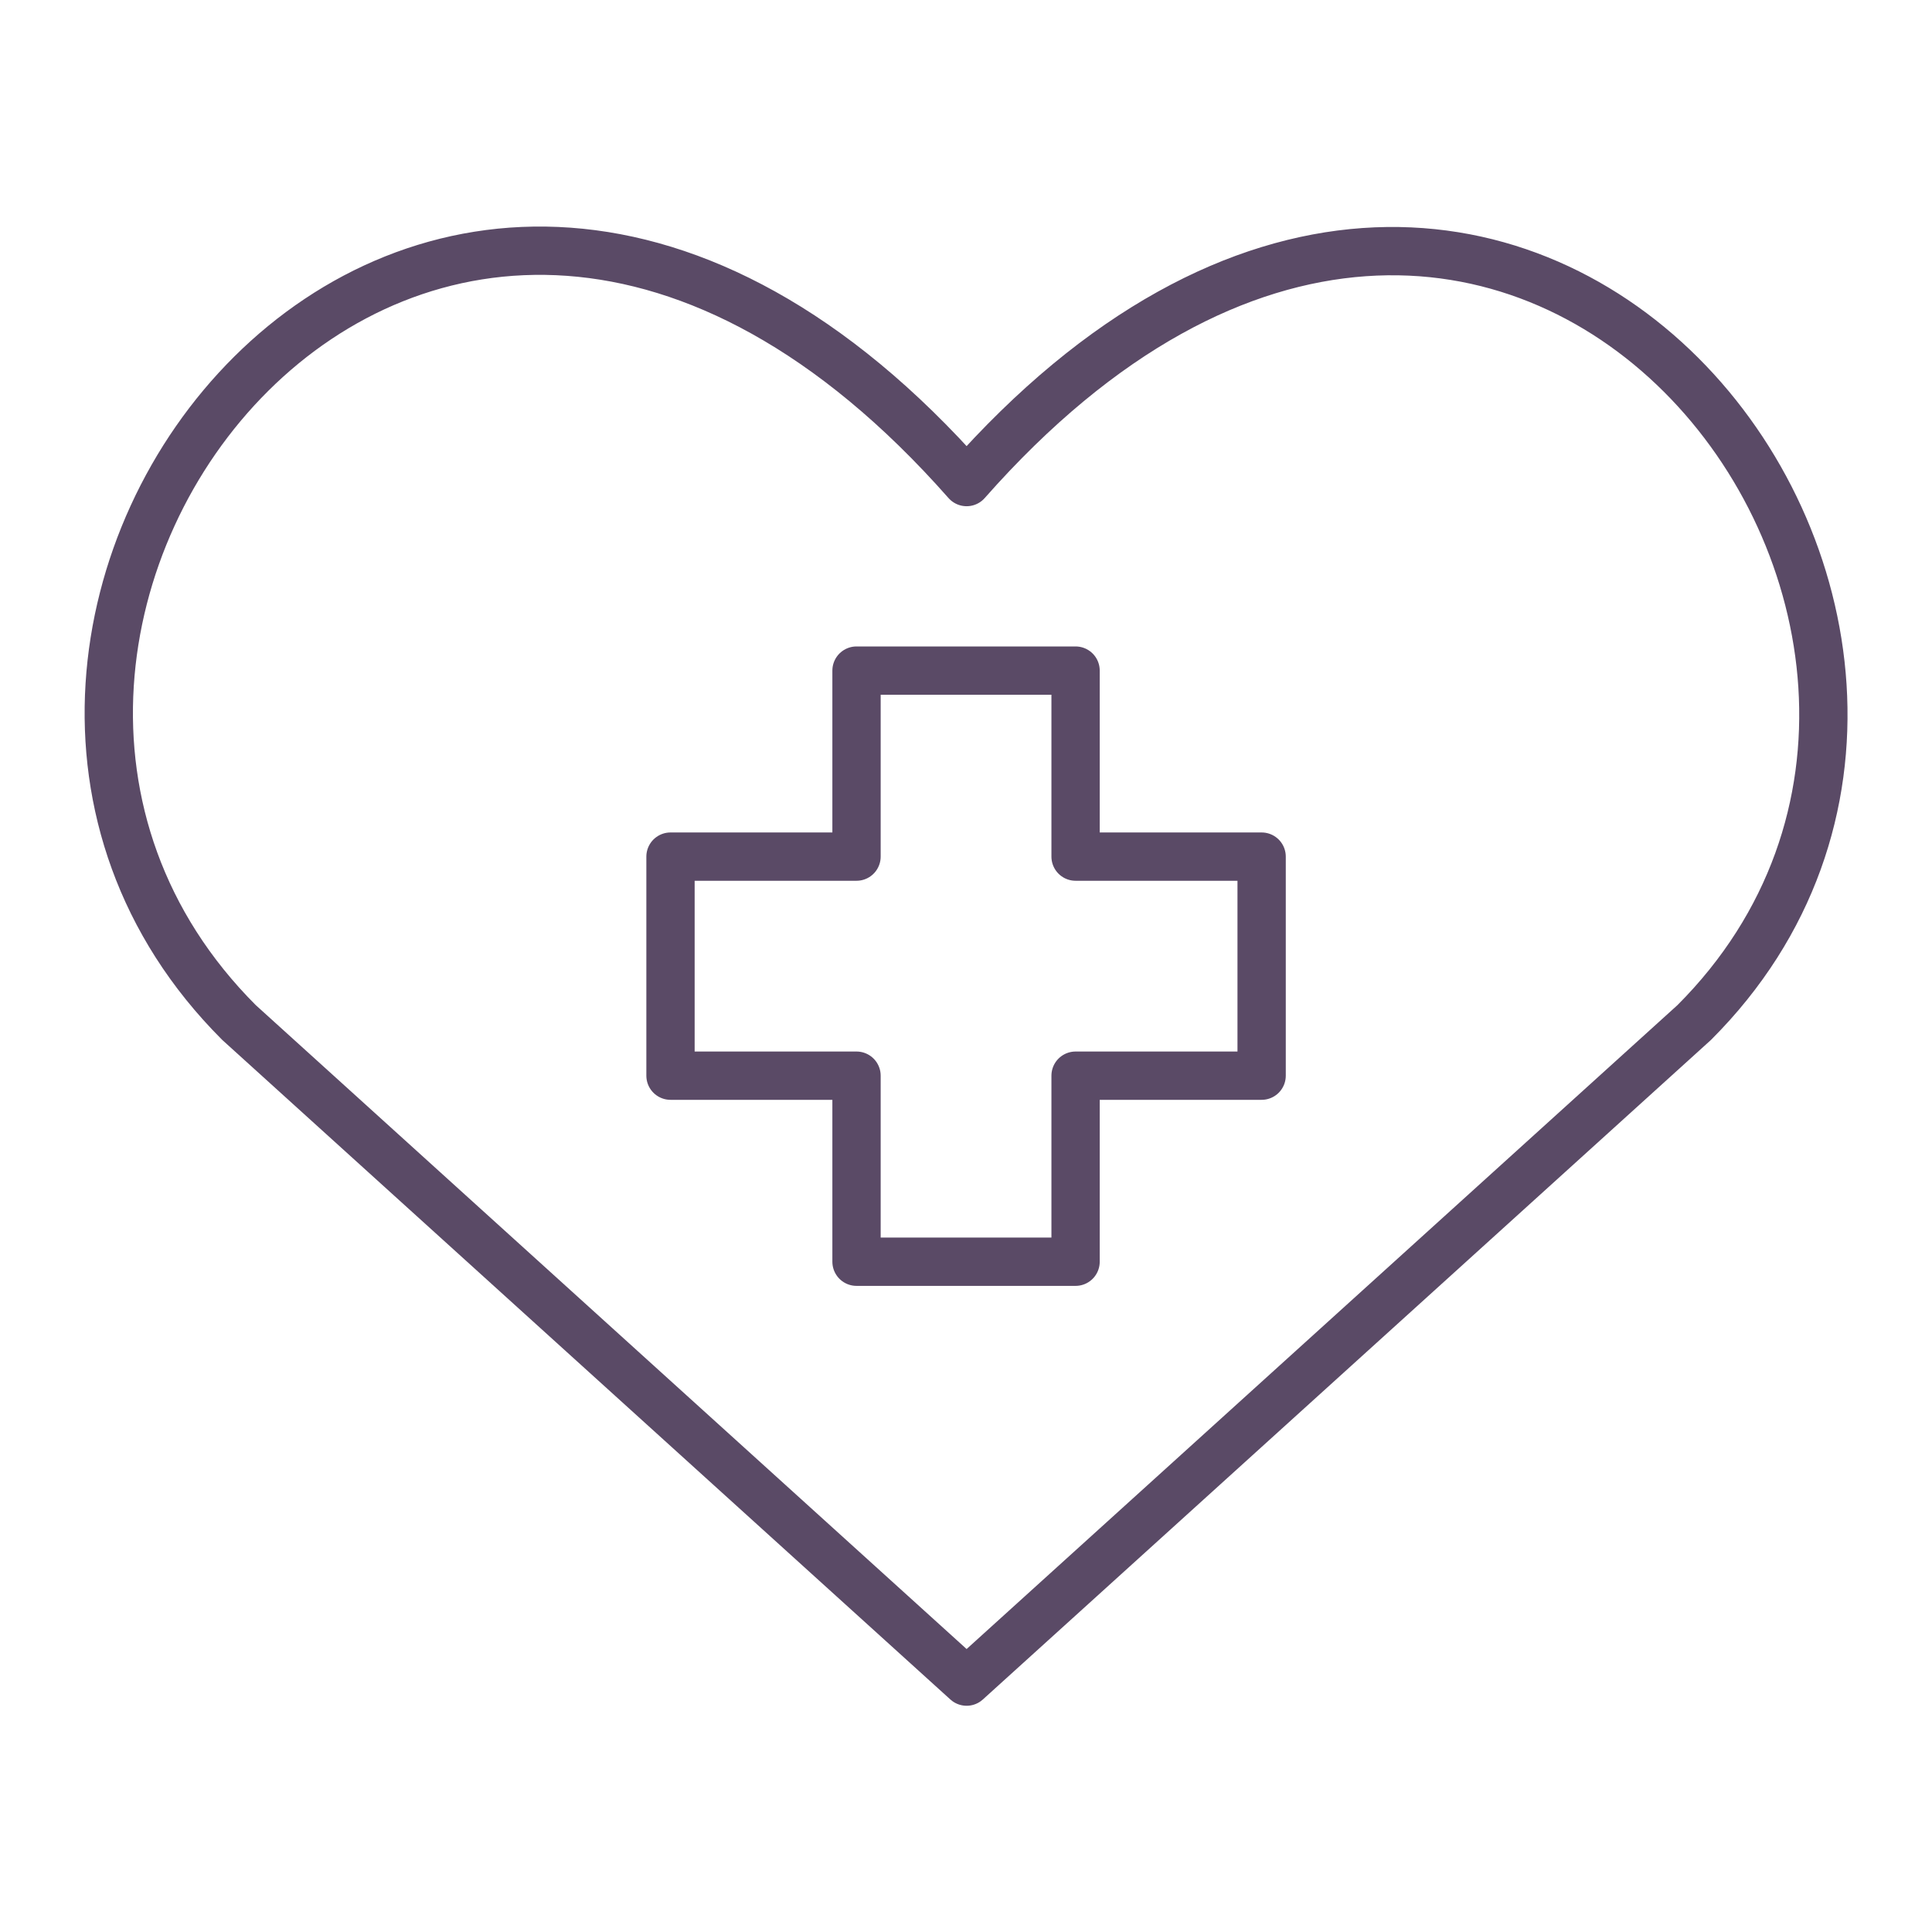
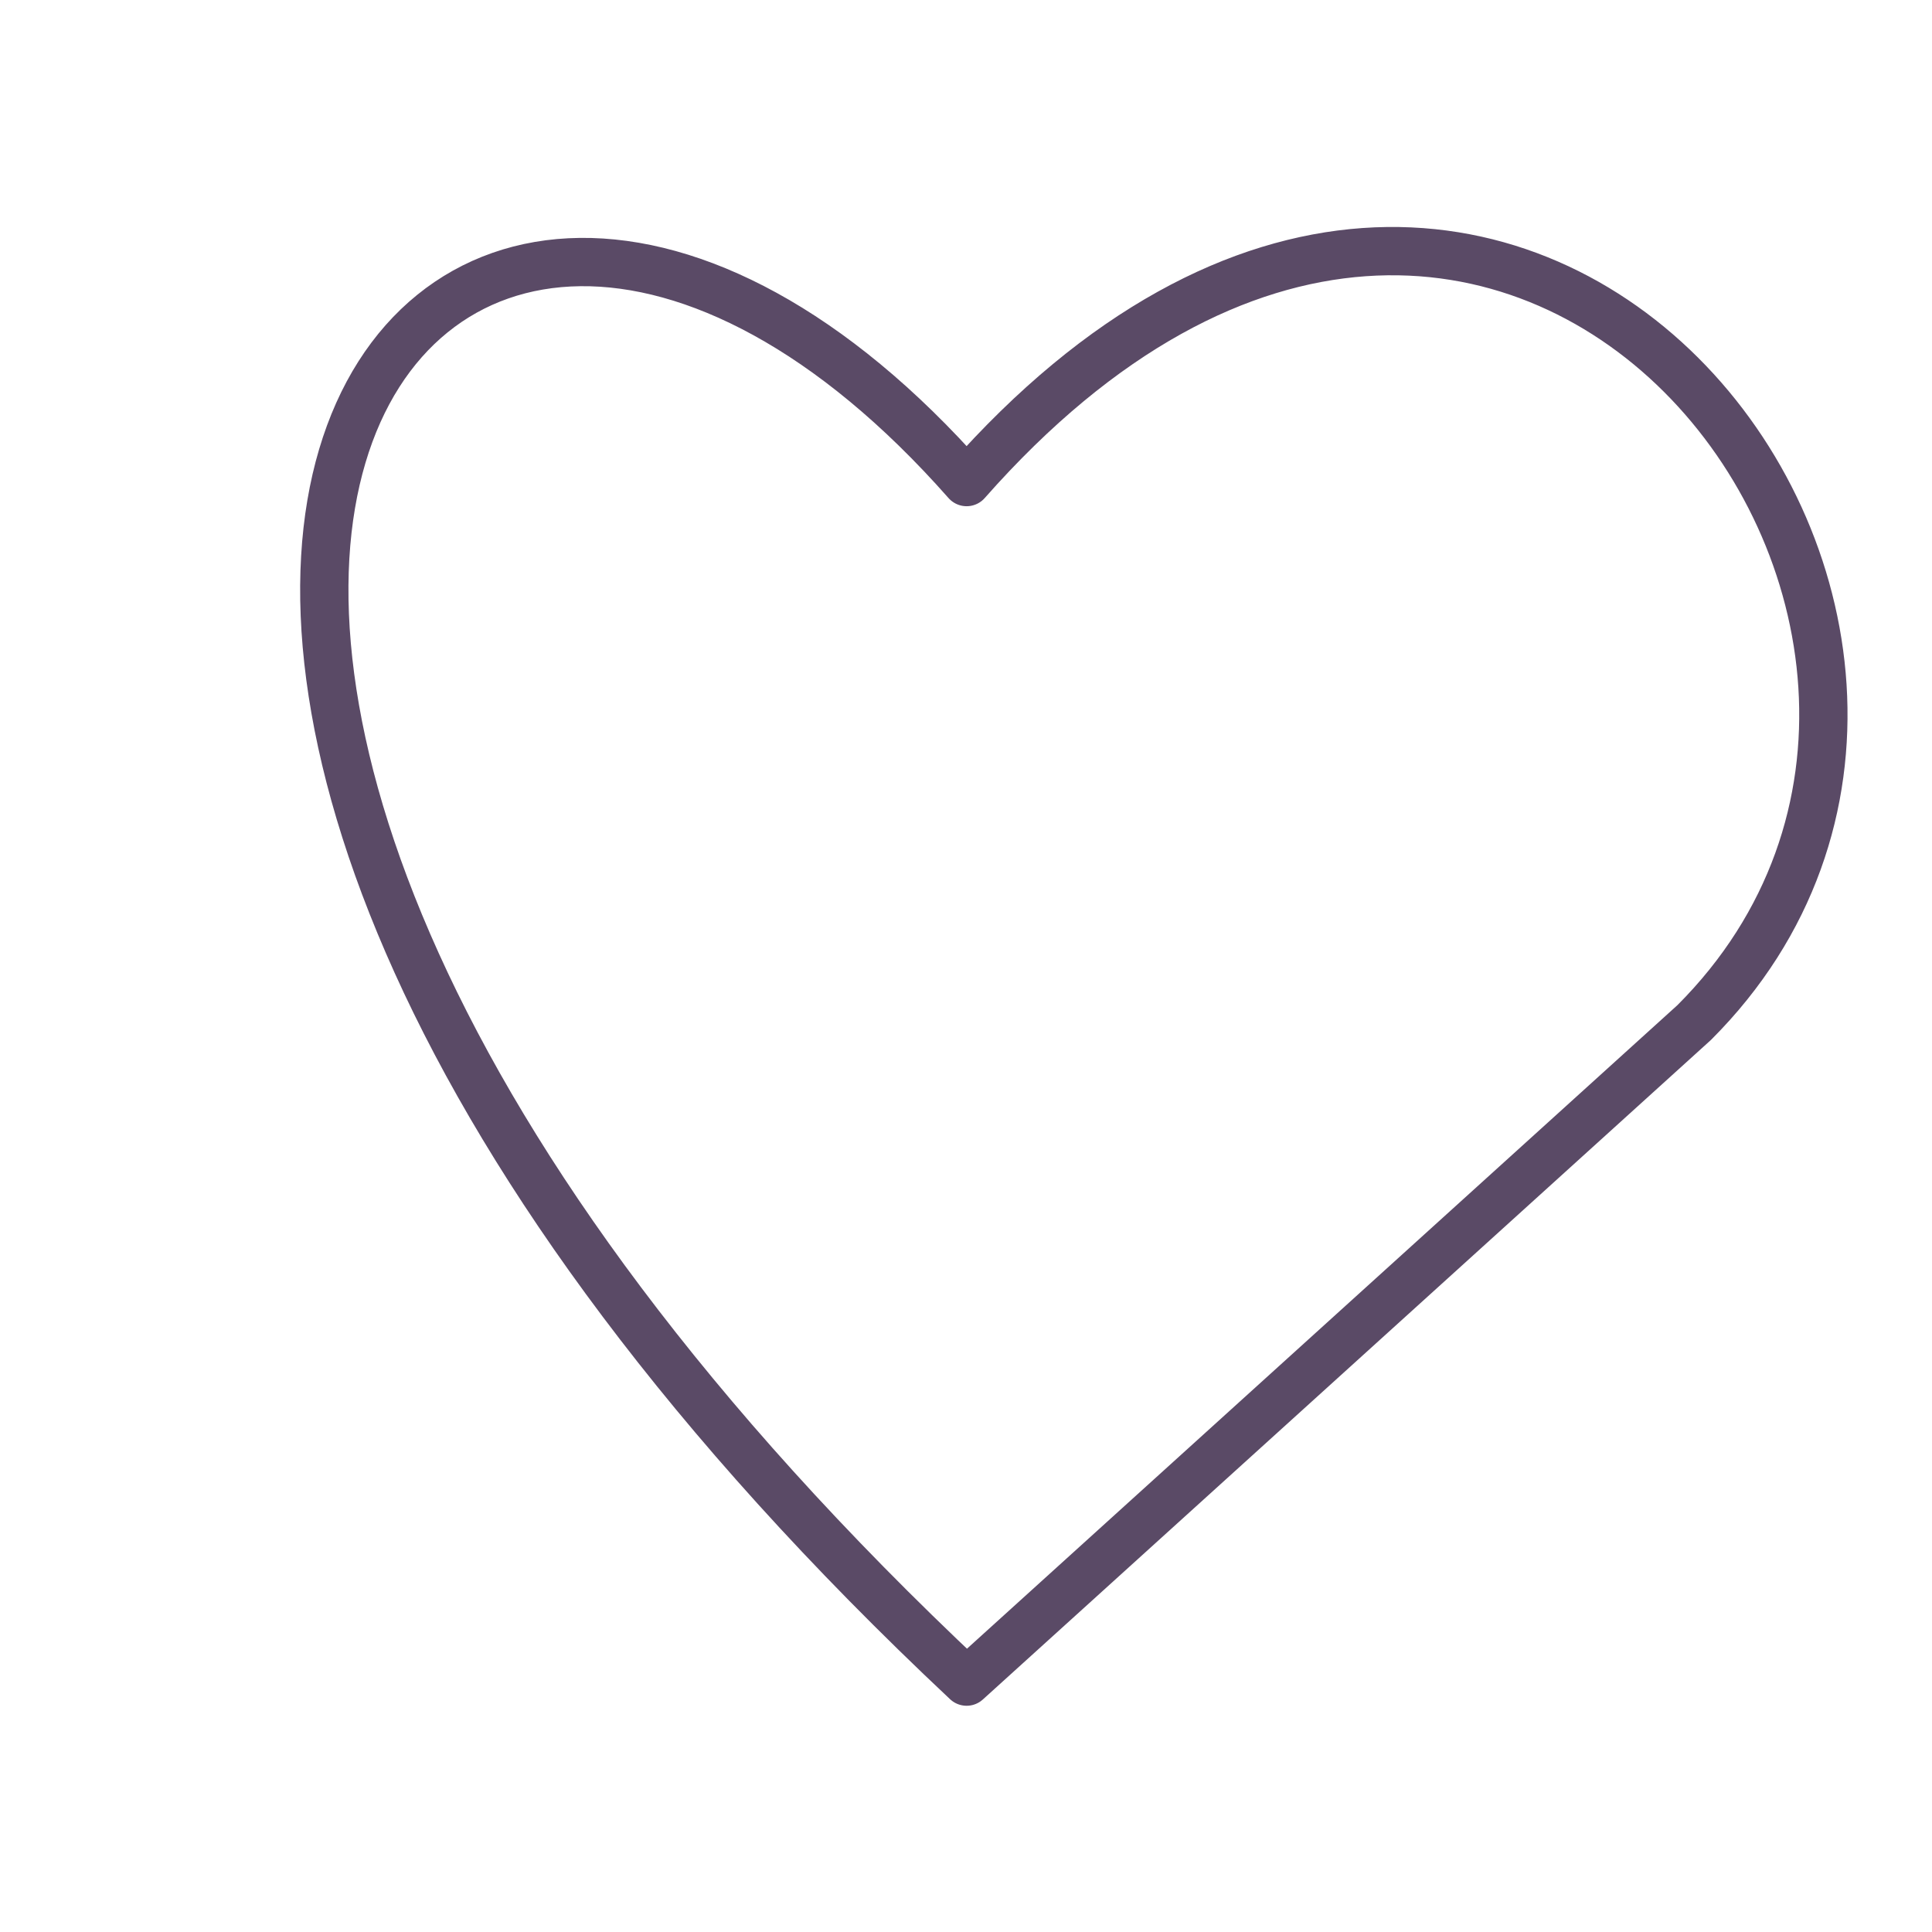
<svg xmlns="http://www.w3.org/2000/svg" width="60" height="60" viewBox="0 0 60 60" fill="none">
-   <path d="M30.019 52.224L7.422 31.755C-4.859 19.474 13.194 -4.106 30.019 14.971C46.844 -4.106 64.816 19.556 52.616 31.755L30.019 52.224Z" stroke="#5A4A66" stroke-width="1.5" stroke-linecap="round" stroke-linejoin="round" />
-   <path d="M33.403 20.826H26.6V26.603H20.823V33.406H26.6V39.184H33.403V33.406H39.181V26.603H33.403V20.826Z" stroke="#5A4A66" stroke-width="1.5" stroke-linecap="round" stroke-linejoin="round" />
+   <path d="M30.019 52.224C-4.859 19.474 13.194 -4.106 30.019 14.971C46.844 -4.106 64.816 19.556 52.616 31.755L30.019 52.224Z" stroke="#5A4A66" stroke-width="1.5" stroke-linecap="round" stroke-linejoin="round" />
</svg>